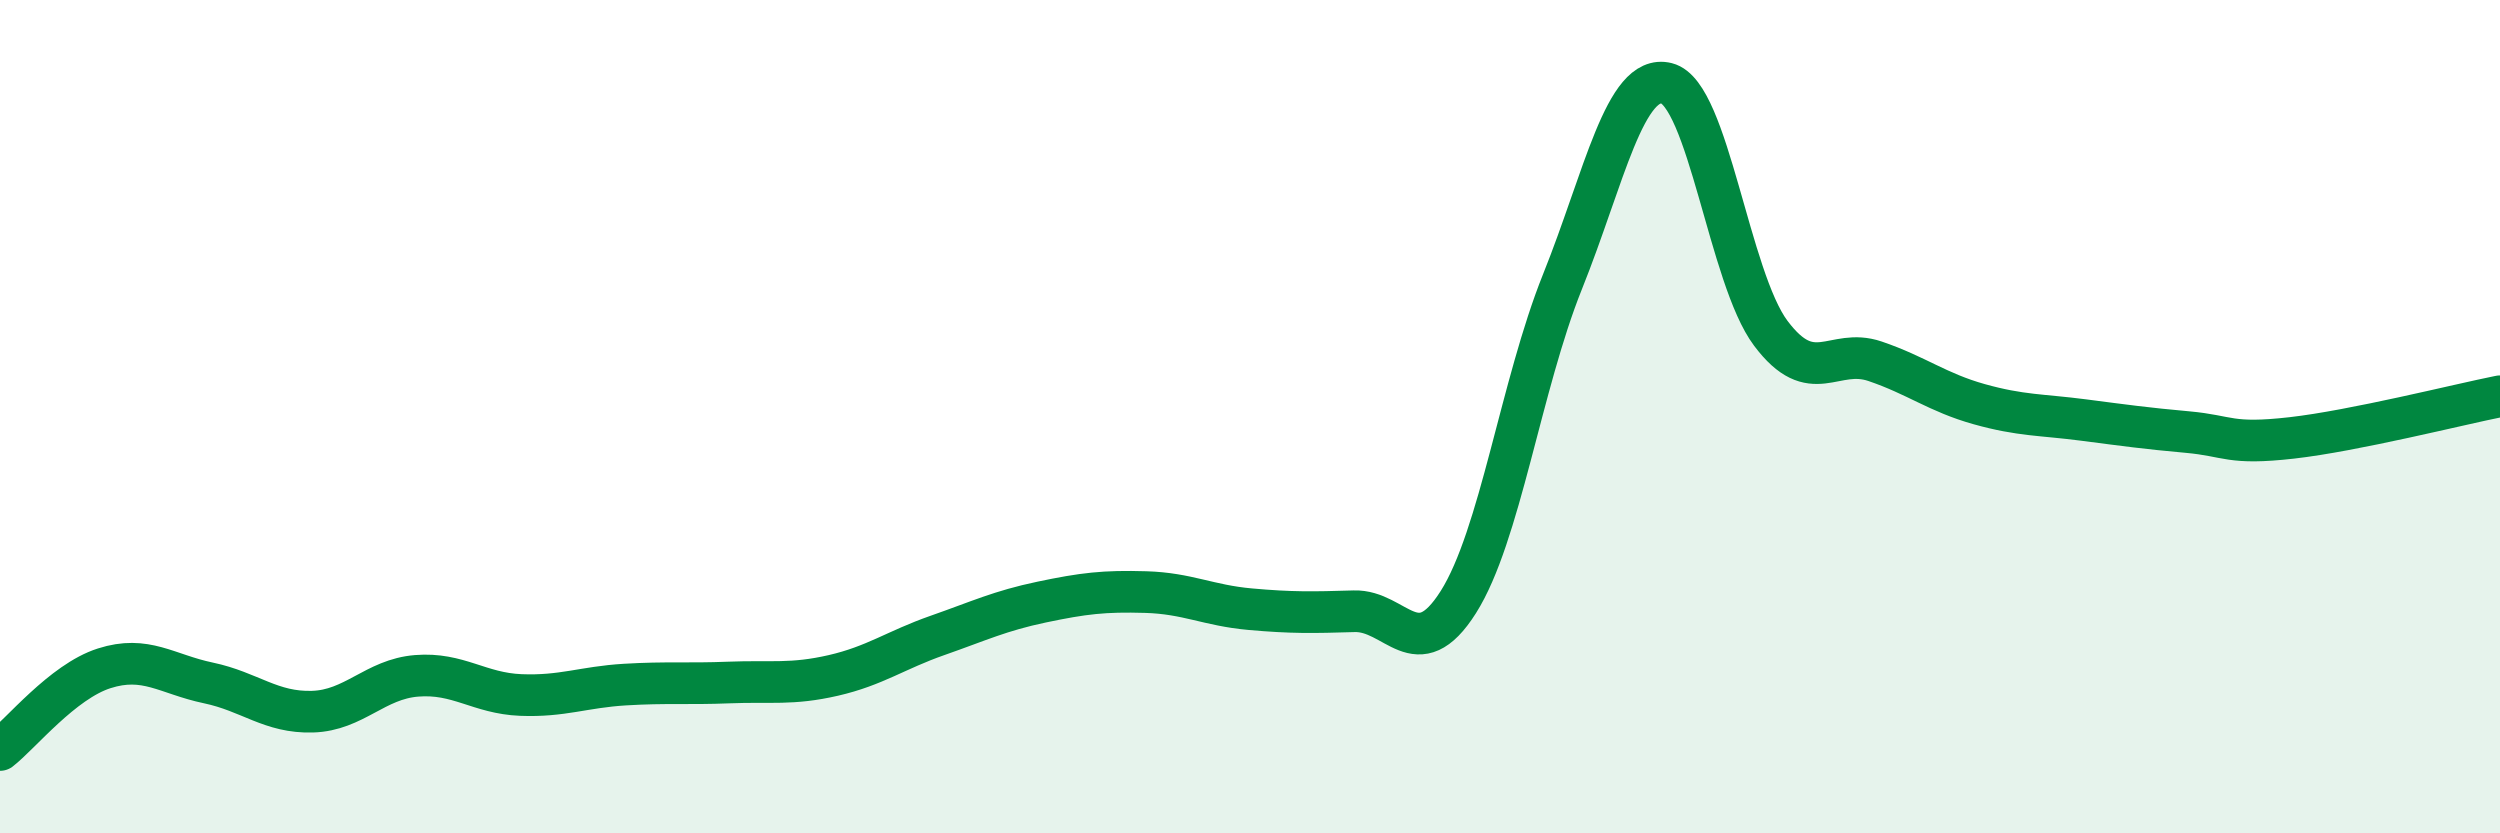
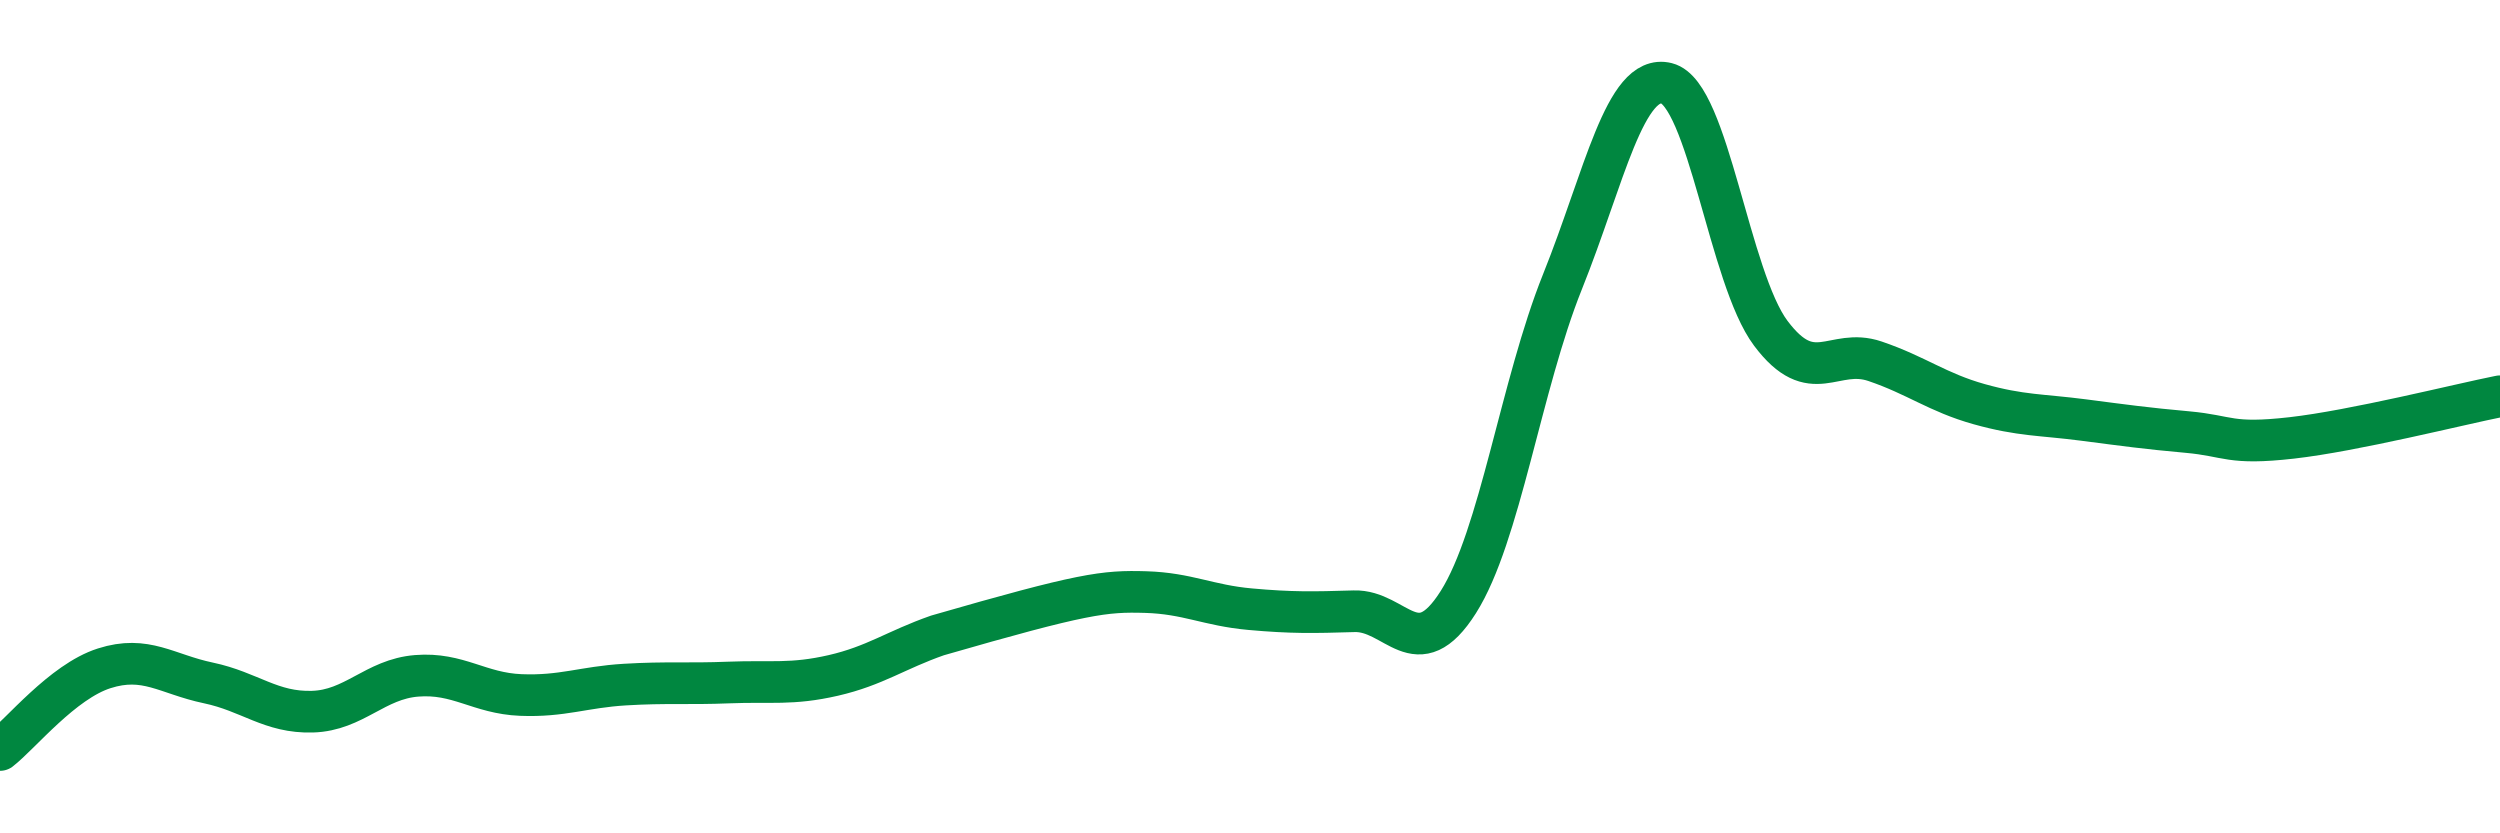
<svg xmlns="http://www.w3.org/2000/svg" width="60" height="20" viewBox="0 0 60 20">
-   <path d="M 0,18 C 0.5,17.61 1.5,16.36 2.5,16.04 C 3.5,15.72 4,16.18 5,16.39 C 6,16.6 6.5,17.11 7.5,17.08 C 8.5,17.05 9,16.3 10,16.22 C 11,16.14 11.5,16.64 12.5,16.68 C 13.5,16.72 14,16.49 15,16.43 C 16,16.37 16.5,16.42 17.5,16.38 C 18.5,16.34 19,16.44 20,16.21 C 21,15.98 21.5,15.6 22.5,15.25 C 23.5,14.9 24,14.66 25,14.45 C 26,14.24 26.5,14.18 27.5,14.21 C 28.5,14.24 29,14.53 30,14.62 C 31,14.71 31.5,14.7 32.5,14.67 C 33.5,14.64 34,16.03 35,14.45 C 36,12.87 36.5,9.25 37.5,6.76 C 38.5,4.27 39,1.75 40,2 C 41,2.25 41.5,6.67 42.5,8 C 43.5,9.33 44,8.33 45,8.67 C 46,9.01 46.5,9.42 47.5,9.7 C 48.5,9.98 49,9.95 50,10.08 C 51,10.21 51.5,10.28 52.5,10.37 C 53.5,10.46 53.5,10.68 55,10.51 C 56.5,10.34 59,9.71 60,9.51L60 20L0 20Z" fill="#008740" opacity="0.1" stroke-linecap="round" stroke-linejoin="round" />
-   <path d="M 0,18 C 0.5,17.61 1.5,16.36 2.5,16.04 C 3.5,15.72 4,16.18 5,16.39 C 6,16.6 6.5,17.11 7.5,17.08 C 8.5,17.05 9,16.3 10,16.22 C 11,16.14 11.5,16.64 12.5,16.68 C 13.5,16.72 14,16.49 15,16.43 C 16,16.37 16.5,16.42 17.5,16.38 C 18.5,16.34 19,16.44 20,16.21 C 21,15.98 21.5,15.6 22.5,15.25 C 23.5,14.9 24,14.66 25,14.45 C 26,14.24 26.5,14.18 27.5,14.21 C 28.5,14.24 29,14.53 30,14.62 C 31,14.71 31.5,14.7 32.5,14.67 C 33.5,14.64 34,16.03 35,14.45 C 36,12.87 36.5,9.25 37.5,6.76 C 38.5,4.27 39,1.75 40,2 C 41,2.25 41.5,6.67 42.5,8 C 43.5,9.33 44,8.33 45,8.67 C 46,9.01 46.5,9.42 47.5,9.7 C 48.5,9.98 49,9.95 50,10.08 C 51,10.21 51.5,10.28 52.5,10.37 C 53.5,10.46 53.5,10.68 55,10.51 C 56.5,10.34 59,9.71 60,9.51" stroke="#008740" stroke-width="1" fill="none" stroke-linecap="round" stroke-linejoin="round" />
+   <path d="M 0,18 C 0.5,17.61 1.5,16.36 2.5,16.04 C 3.5,15.72 4,16.18 5,16.39 C 6,16.6 6.5,17.11 7.5,17.08 C 8.5,17.05 9,16.3 10,16.22 C 11,16.14 11.5,16.64 12.5,16.68 C 13.5,16.72 14,16.49 15,16.43 C 16,16.37 16.5,16.42 17.5,16.38 C 18.5,16.34 19,16.44 20,16.21 C 21,15.98 21.5,15.6 22.5,15.25 C 26,14.24 26.5,14.18 27.5,14.21 C 28.5,14.24 29,14.53 30,14.62 C 31,14.71 31.5,14.7 32.5,14.67 C 33.5,14.64 34,16.03 35,14.45 C 36,12.87 36.5,9.25 37.5,6.76 C 38.5,4.27 39,1.75 40,2 C 41,2.25 41.5,6.67 42.5,8 C 43.5,9.33 44,8.33 45,8.67 C 46,9.01 46.5,9.42 47.5,9.7 C 48.5,9.98 49,9.95 50,10.08 C 51,10.21 51.5,10.28 52.5,10.37 C 53.5,10.46 53.5,10.68 55,10.51 C 56.5,10.34 59,9.71 60,9.51" stroke="#008740" stroke-width="1" fill="none" stroke-linecap="round" stroke-linejoin="round" />
</svg>